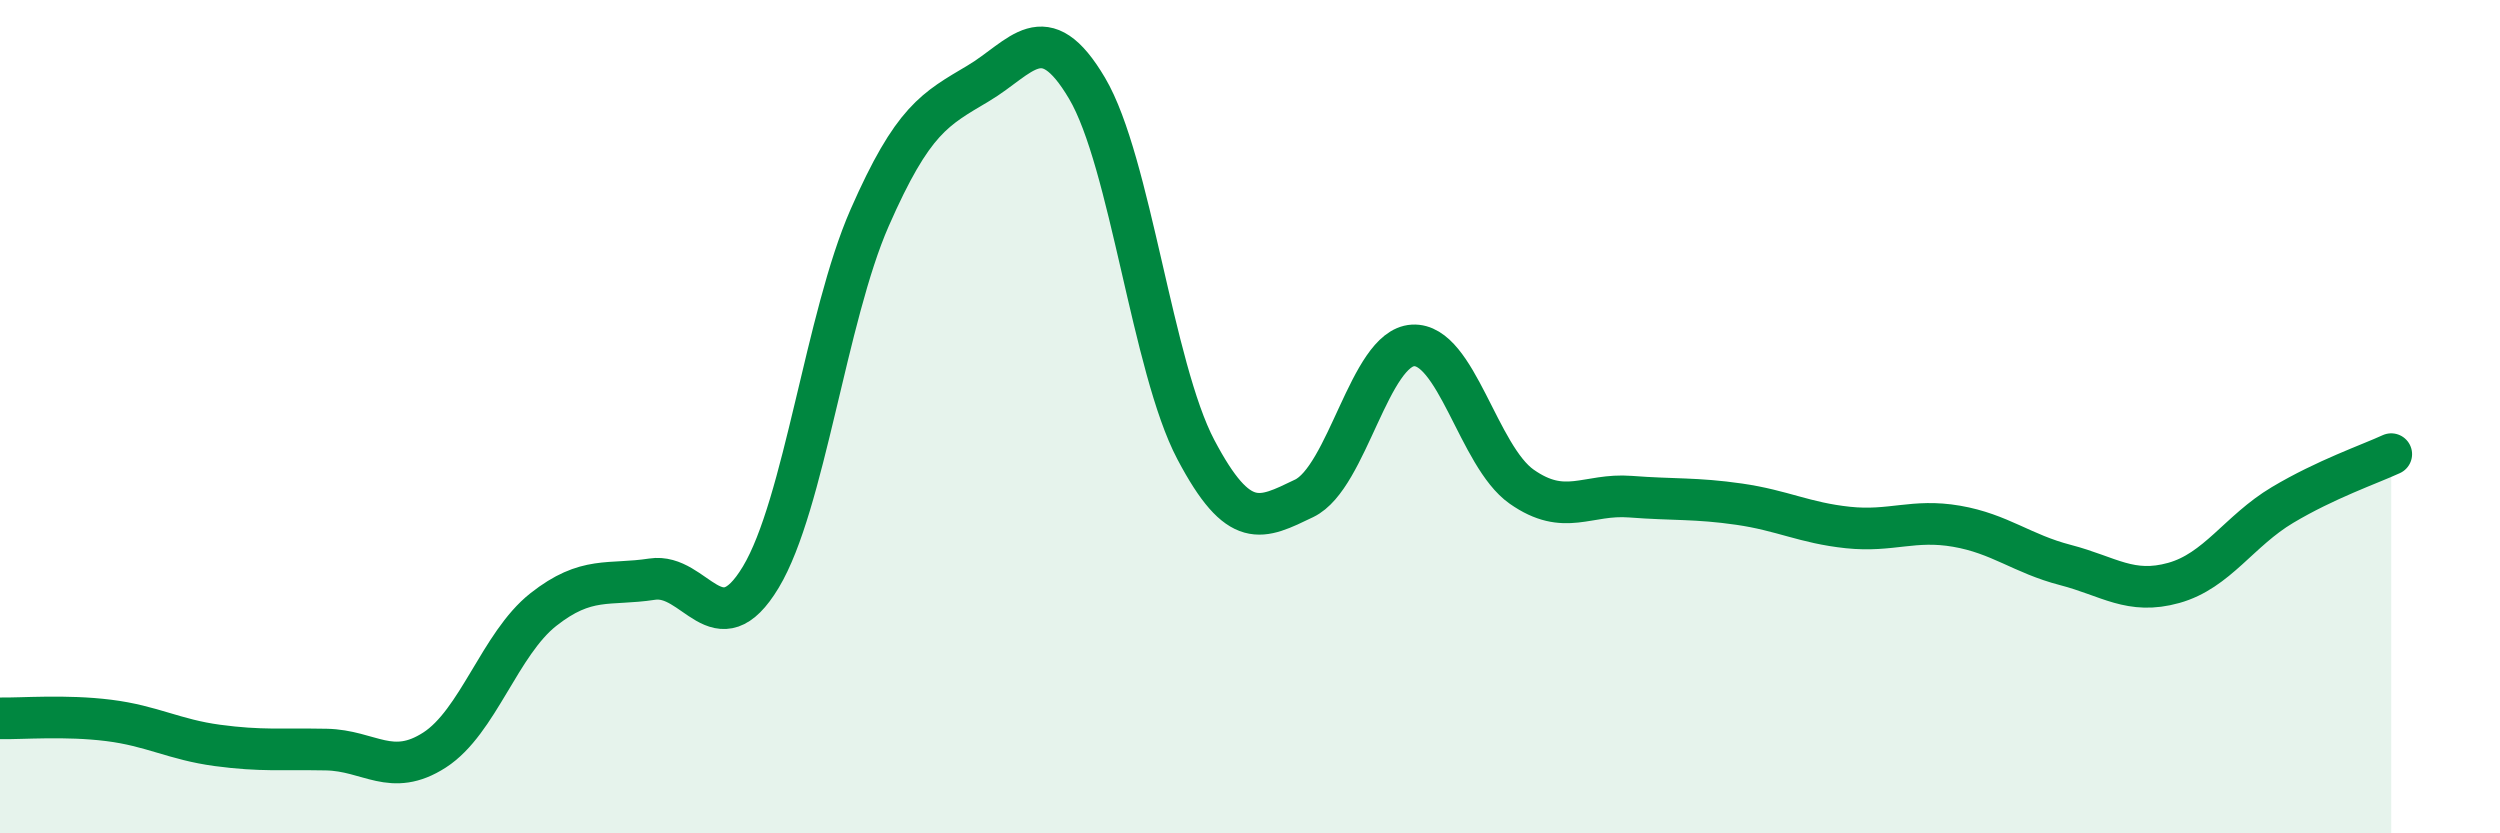
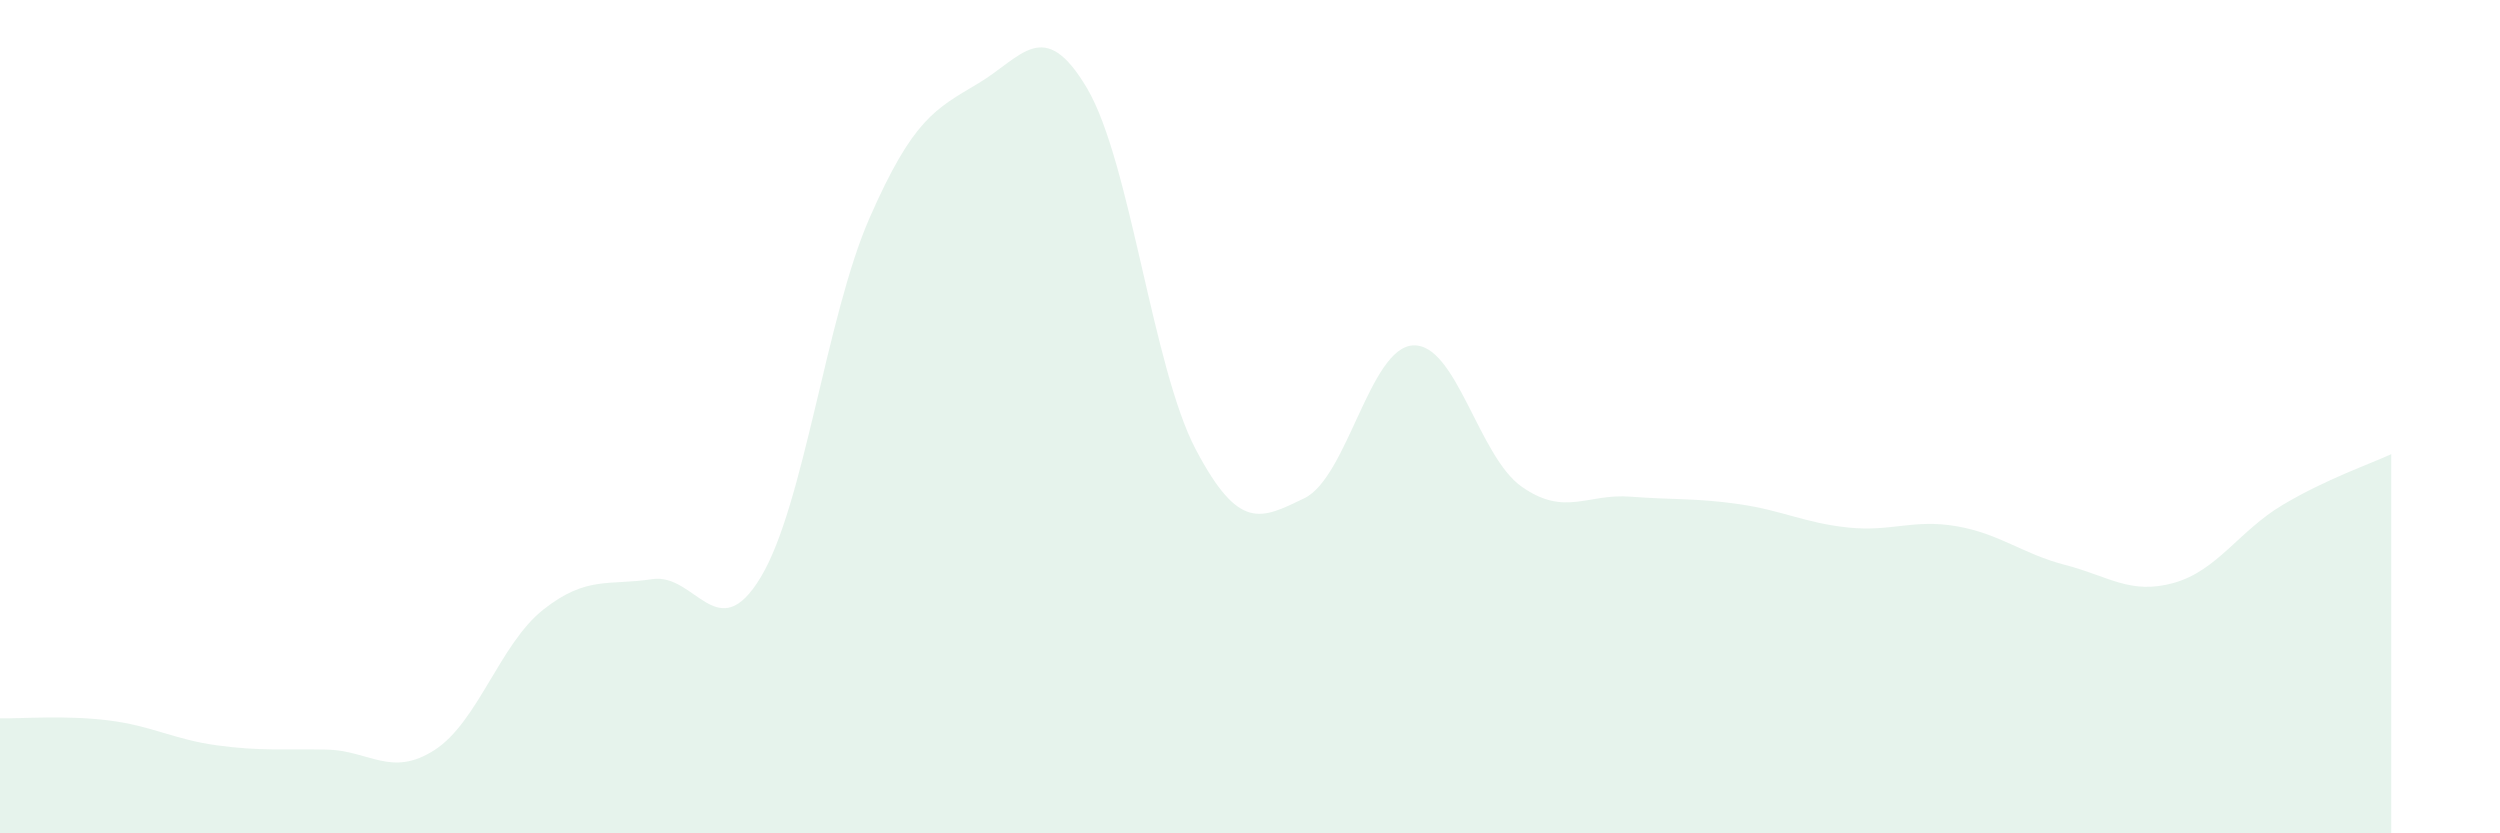
<svg xmlns="http://www.w3.org/2000/svg" width="60" height="20" viewBox="0 0 60 20">
  <path d="M 0,17.24 C 0.52,17.25 1.57,17.16 2.61,17.29 C 3.65,17.42 4.18,17.75 5.22,17.89 C 6.26,18.03 6.79,17.97 7.83,17.99 C 8.87,18.01 9.39,18.67 10.43,18 C 11.47,17.33 12,15.45 13.04,14.63 C 14.08,13.81 14.61,14.06 15.65,13.9 C 16.69,13.74 17.22,15.58 18.26,13.85 C 19.3,12.12 19.83,7.6 20.87,5.23 C 21.91,2.86 22.44,2.62 23.48,2 C 24.52,1.38 25.05,0.36 26.09,2.12 C 27.13,3.88 27.66,8.82 28.7,10.79 C 29.74,12.76 30.26,12.46 31.3,11.96 C 32.34,11.46 32.87,8.35 33.91,8.29 C 34.95,8.23 35.48,10.95 36.52,11.68 C 37.56,12.41 38.09,11.84 39.13,11.92 C 40.17,12 40.7,11.95 41.74,12.1 C 42.78,12.25 43.31,12.55 44.35,12.66 C 45.39,12.77 45.92,12.45 46.96,12.63 C 48,12.81 48.53,13.29 49.57,13.56 C 50.61,13.83 51.13,14.28 52.17,13.99 C 53.21,13.7 53.74,12.74 54.78,12.12 C 55.82,11.5 56.87,11.14 57.39,10.9L57.39 20L0 20Z" fill="#008740" opacity="0.1" stroke-linecap="round" stroke-linejoin="round" />
-   <path d="M 0,17.24 C 0.52,17.25 1.57,17.16 2.61,17.29 C 3.65,17.42 4.18,17.75 5.22,17.89 C 6.26,18.03 6.79,17.97 7.83,17.99 C 8.87,18.01 9.39,18.67 10.43,18 C 11.47,17.33 12,15.45 13.04,14.63 C 14.08,13.81 14.61,14.06 15.65,13.9 C 16.69,13.74 17.22,15.58 18.26,13.85 C 19.3,12.12 19.83,7.6 20.87,5.23 C 21.91,2.86 22.44,2.62 23.48,2 C 24.52,1.38 25.05,0.36 26.09,2.12 C 27.13,3.88 27.66,8.82 28.7,10.79 C 29.74,12.76 30.26,12.46 31.3,11.96 C 32.34,11.46 32.87,8.35 33.91,8.29 C 34.95,8.23 35.48,10.95 36.52,11.68 C 37.56,12.41 38.09,11.84 39.13,11.92 C 40.17,12 40.7,11.95 41.74,12.1 C 42.78,12.25 43.31,12.55 44.35,12.66 C 45.39,12.77 45.92,12.45 46.96,12.63 C 48,12.81 48.53,13.29 49.57,13.56 C 50.61,13.83 51.13,14.28 52.17,13.99 C 53.21,13.7 53.74,12.74 54.78,12.12 C 55.82,11.5 56.87,11.14 57.39,10.9" stroke="#008740" stroke-width="1" fill="none" stroke-linecap="round" stroke-linejoin="round" />
</svg>